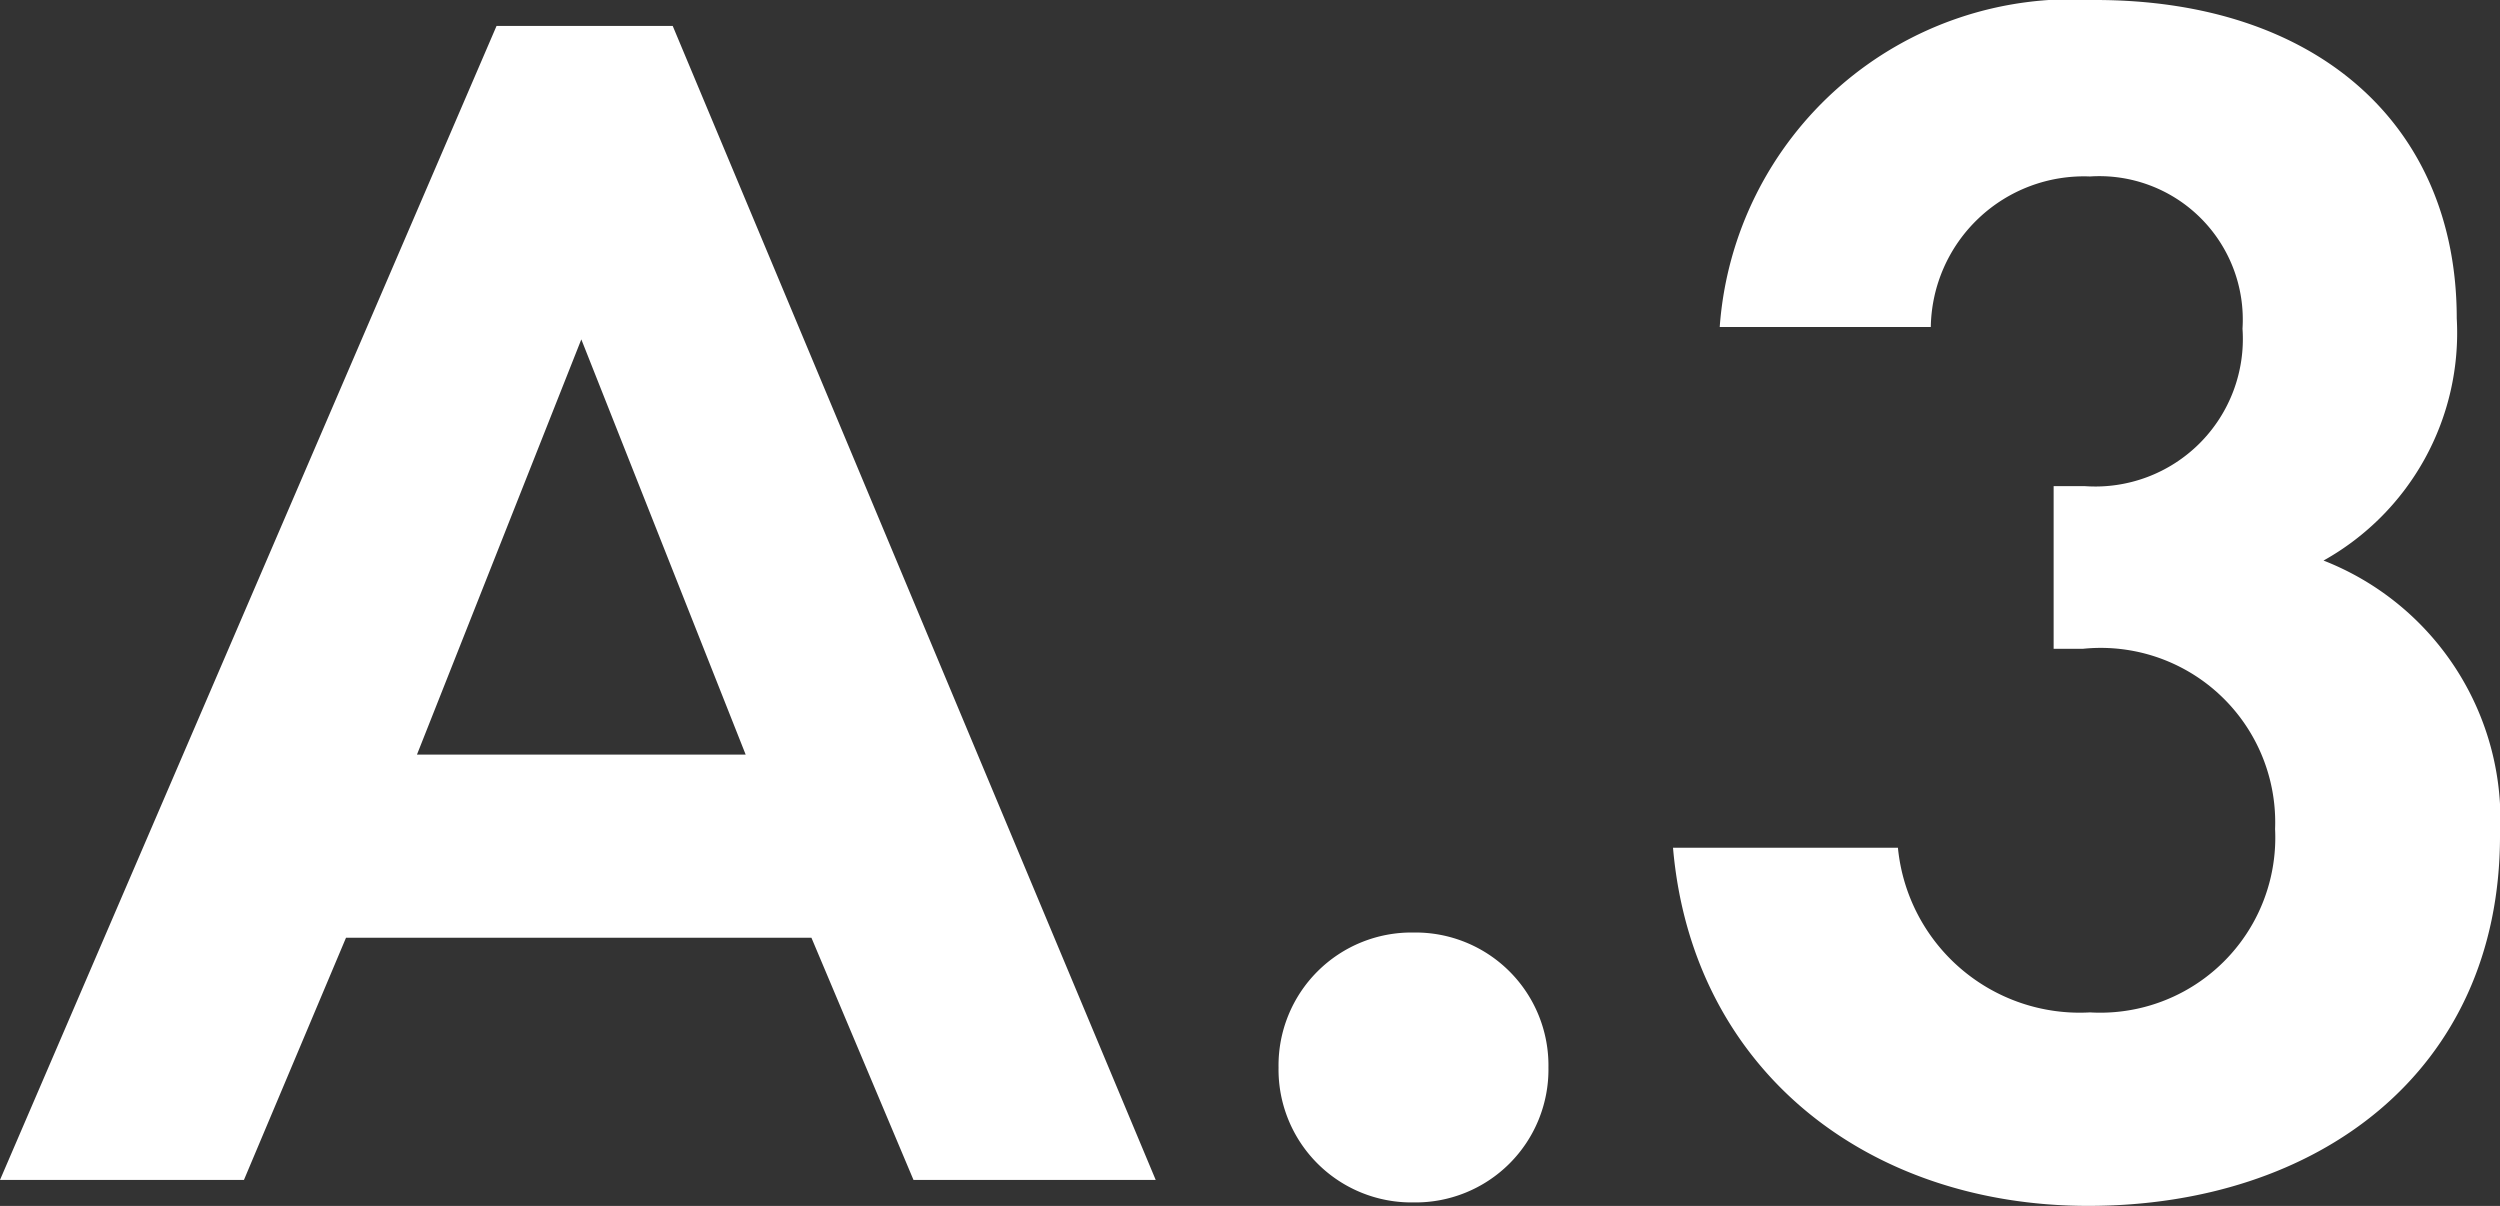
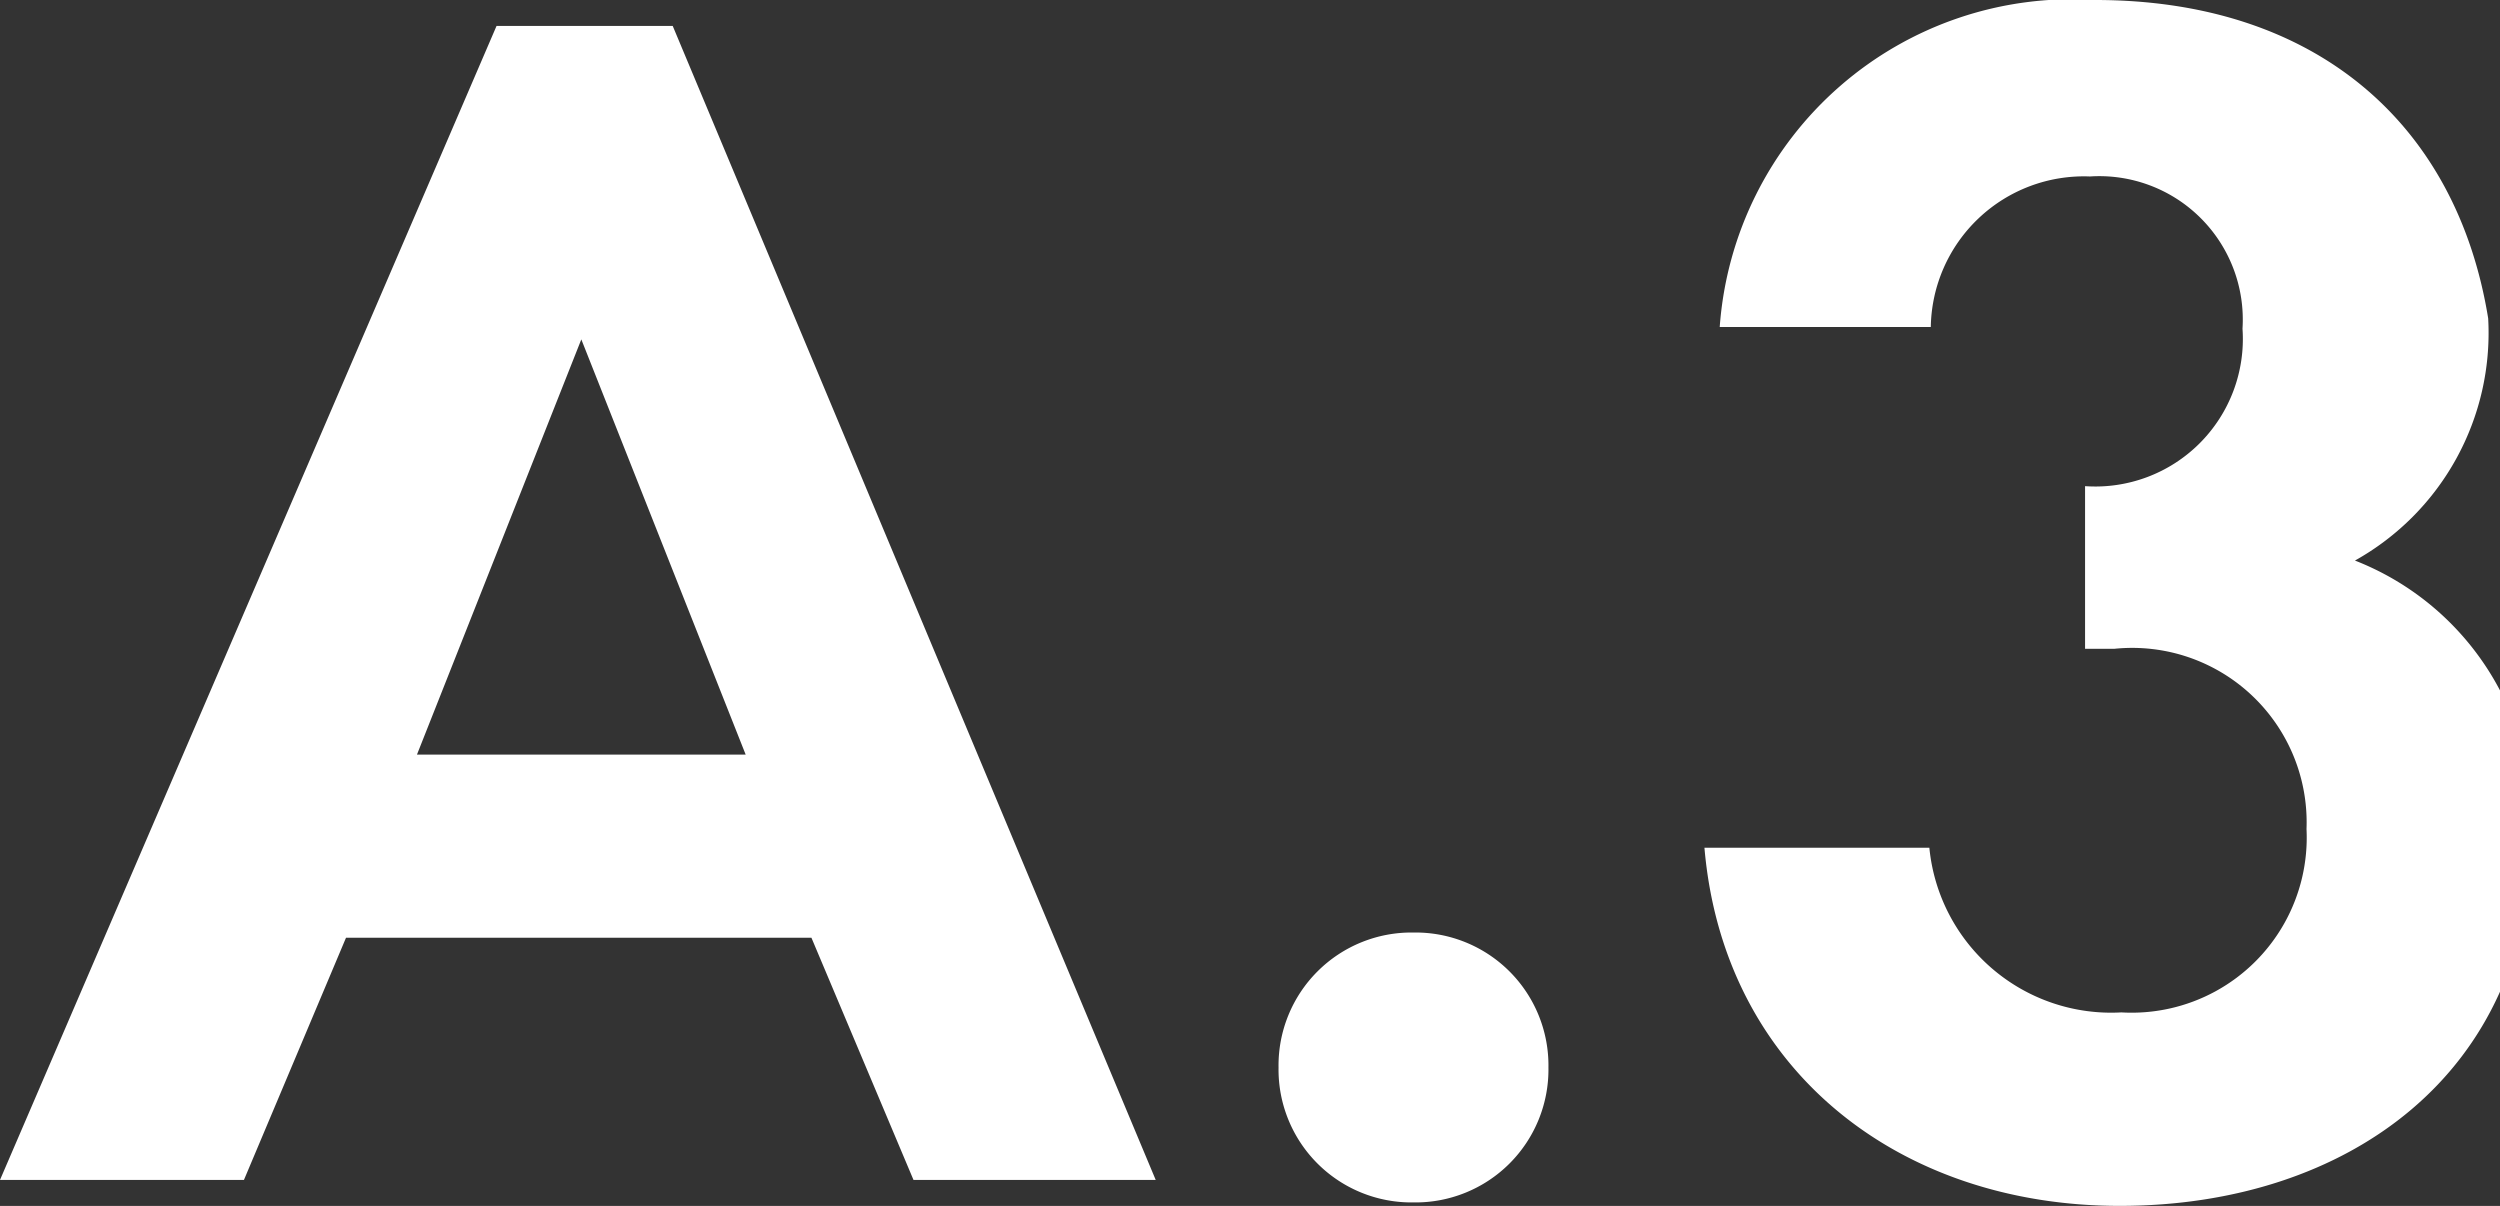
<svg xmlns="http://www.w3.org/2000/svg" width="34.68" height="16.729">
  <rect width="100%" height="100%" fill="#333333" stroke="none" />
-   <path data-name="パス 1025" d="M12.672 16.368h3.36L9.332.36H6.888L0 16.368h3.384l1.416-3.36h6.456zm-6.888-5.9l2.28-5.76 2.28 5.76zm11.952 4.34a1.844 1.844 0 001.872 1.872 1.844 1.844 0 001.872-1.872 1.844 1.844 0 00-1.872-1.872 1.844 1.844 0 00-1.872 1.872zm9.048-10.272a2.124 2.124 0 012.208-2.088 1.99 1.99 0 012.116 2.112 2.047 2.047 0 01-2.184 2.184h-.436V9h.408a2.42 2.42 0 012.664 2.5 2.429 2.429 0 01-2.568 2.544 2.534 2.534 0 01-2.664-2.284h-3.12c.264 3.072 2.688 4.968 5.76 4.968 3.168 0 5.712-1.848 5.712-5.136a3.861 3.861 0 00-2.448-3.816 3.616 3.616 0 001.848-3.36C34.08 1.728 32.136 0 29.064 0a4.9 4.9 0 00-5.208 4.536z" fill="#fff" />
+   <path data-name="パス 1025" d="M12.672 16.368h3.36L9.332.36H6.888L0 16.368h3.384l1.416-3.36h6.456zm-6.888-5.9l2.28-5.76 2.28 5.76zm11.952 4.34a1.844 1.844 0 001.872 1.872 1.844 1.844 0 001.872-1.872 1.844 1.844 0 00-1.872-1.872 1.844 1.844 0 00-1.872 1.872zm9.048-10.272a2.124 2.124 0 012.208-2.088 1.99 1.99 0 012.116 2.112 2.047 2.047 0 01-2.184 2.184V9h.408a2.42 2.42 0 012.664 2.5 2.429 2.429 0 01-2.568 2.544 2.534 2.534 0 01-2.664-2.284h-3.12c.264 3.072 2.688 4.968 5.76 4.968 3.168 0 5.712-1.848 5.712-5.136a3.861 3.861 0 00-2.448-3.816 3.616 3.616 0 001.848-3.36C34.08 1.728 32.136 0 29.064 0a4.9 4.9 0 00-5.208 4.536z" fill="#fff" />
</svg>